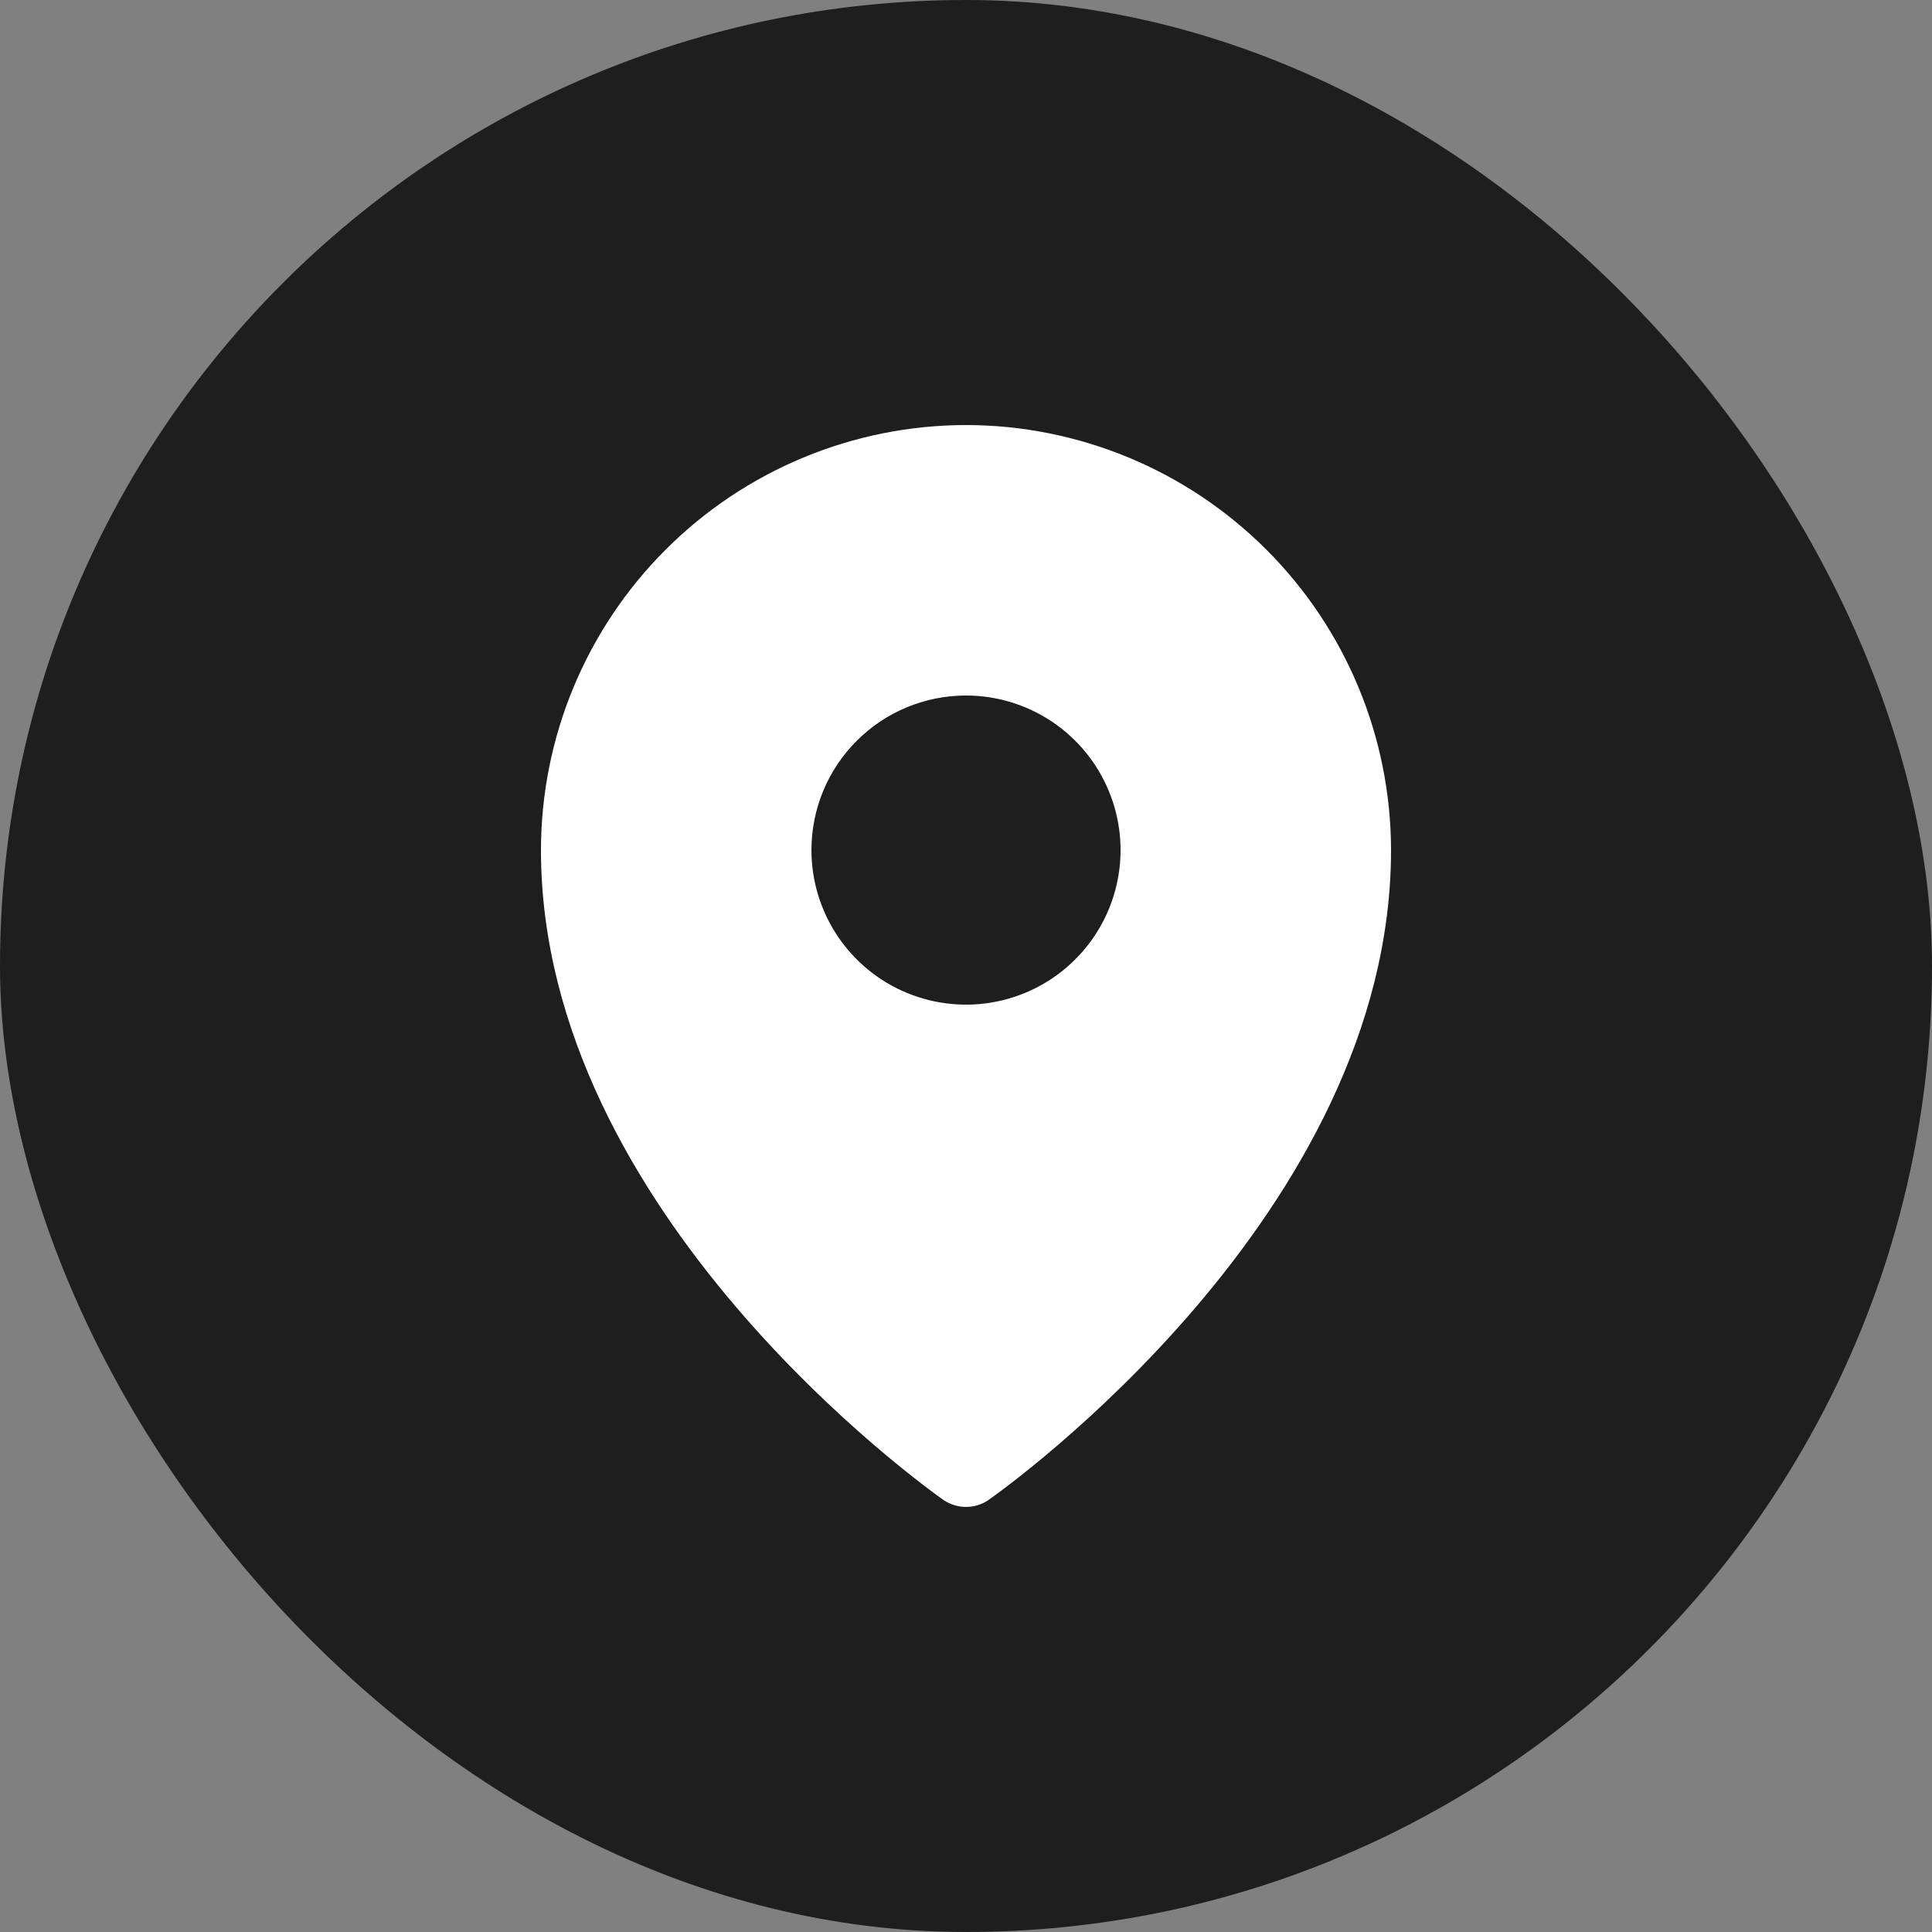
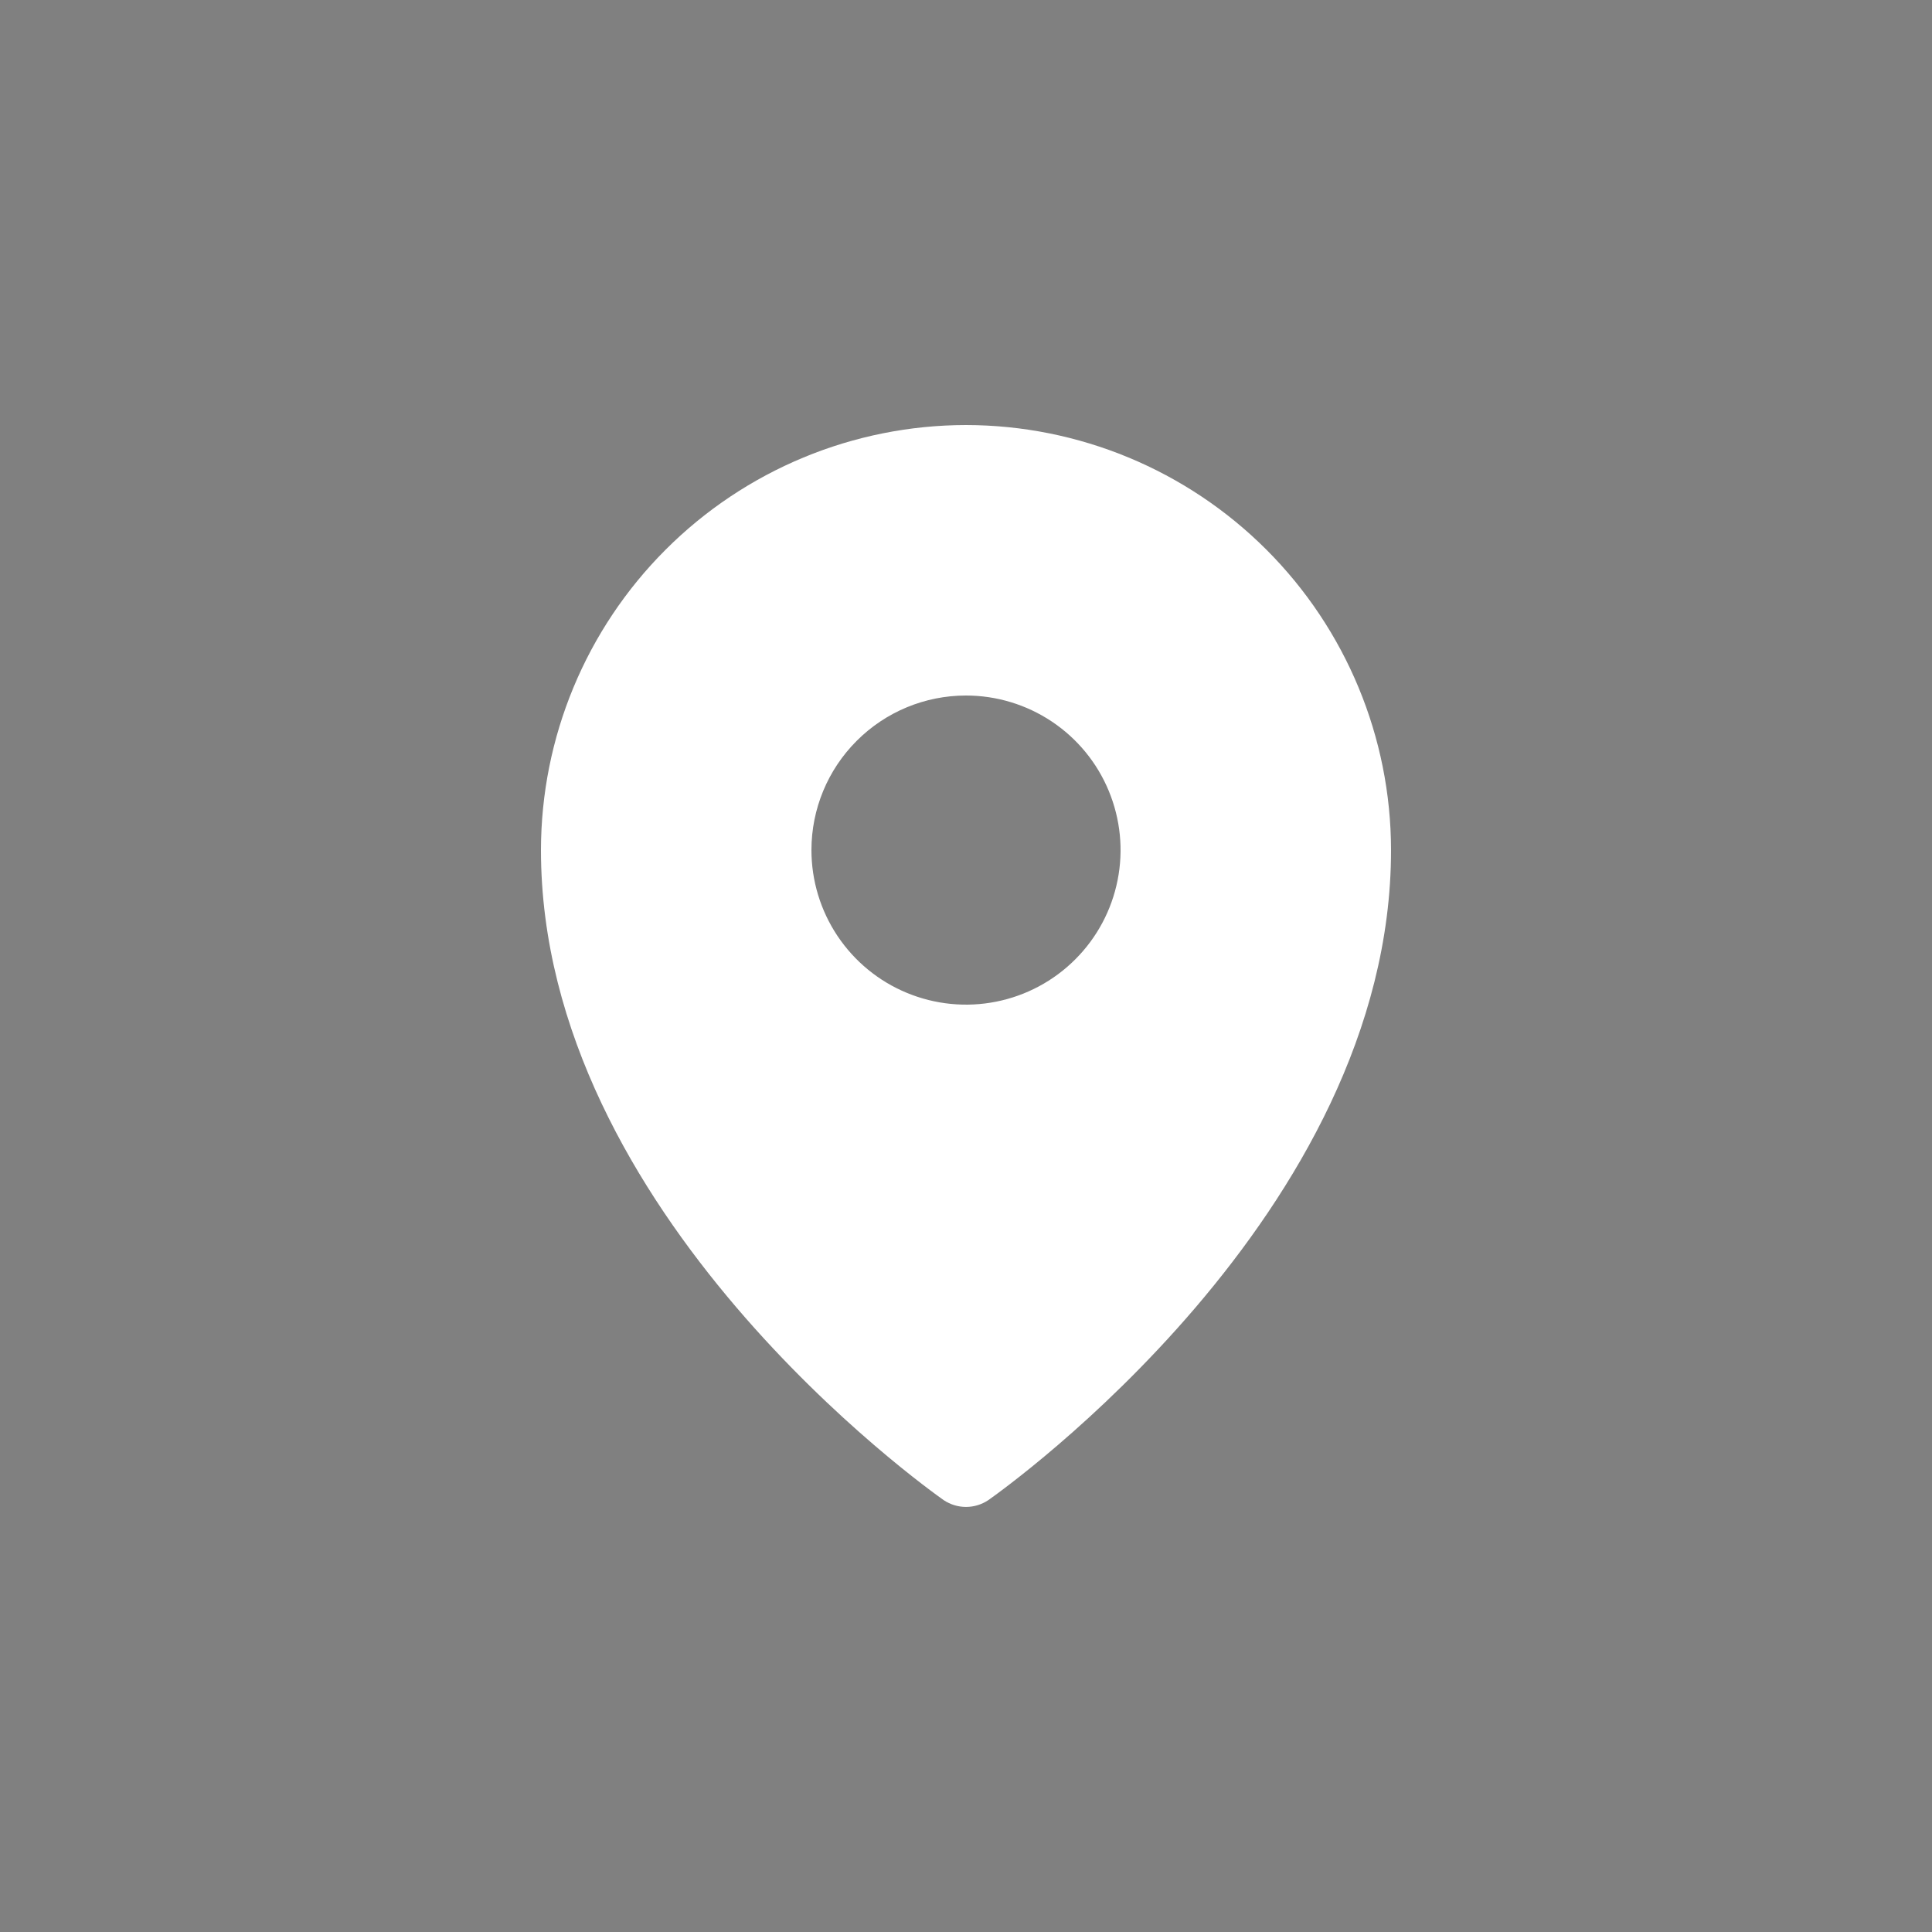
<svg xmlns="http://www.w3.org/2000/svg" width="50" height="50" viewBox="0 0 50 50" fill="none">
  <rect x="0" y="0" width="50" height="50" fill="#808080" stroke="none" />
-   <rect width="50" height="50" rx="25" fill="#1E1E1E" />
  <path d="M25 11C22.084 11.003 19.288 12.163 17.226 14.226C15.163 16.288 14.003 19.084 14 22C14 31.413 24 38.525 24.425 38.825C24.595 38.938 24.795 38.999 25 38.999C25.205 38.999 25.405 38.938 25.575 38.825C26 38.525 36 31.413 36 22C35.997 19.084 34.837 16.288 32.775 14.226C30.712 12.163 27.916 11.003 25 11ZM25 18C25.791 18 26.564 18.235 27.222 18.674C27.88 19.114 28.393 19.738 28.695 20.469C28.998 21.2 29.078 22.004 28.923 22.78C28.769 23.556 28.388 24.269 27.828 24.828C27.269 25.388 26.556 25.769 25.78 25.923C25.004 26.078 24.2 25.998 23.469 25.695C22.738 25.393 22.114 24.88 21.674 24.222C21.235 23.564 21 22.791 21 22C21 20.939 21.421 19.922 22.172 19.172C22.922 18.421 23.939 18 25 18Z" fill="white" />
</svg>